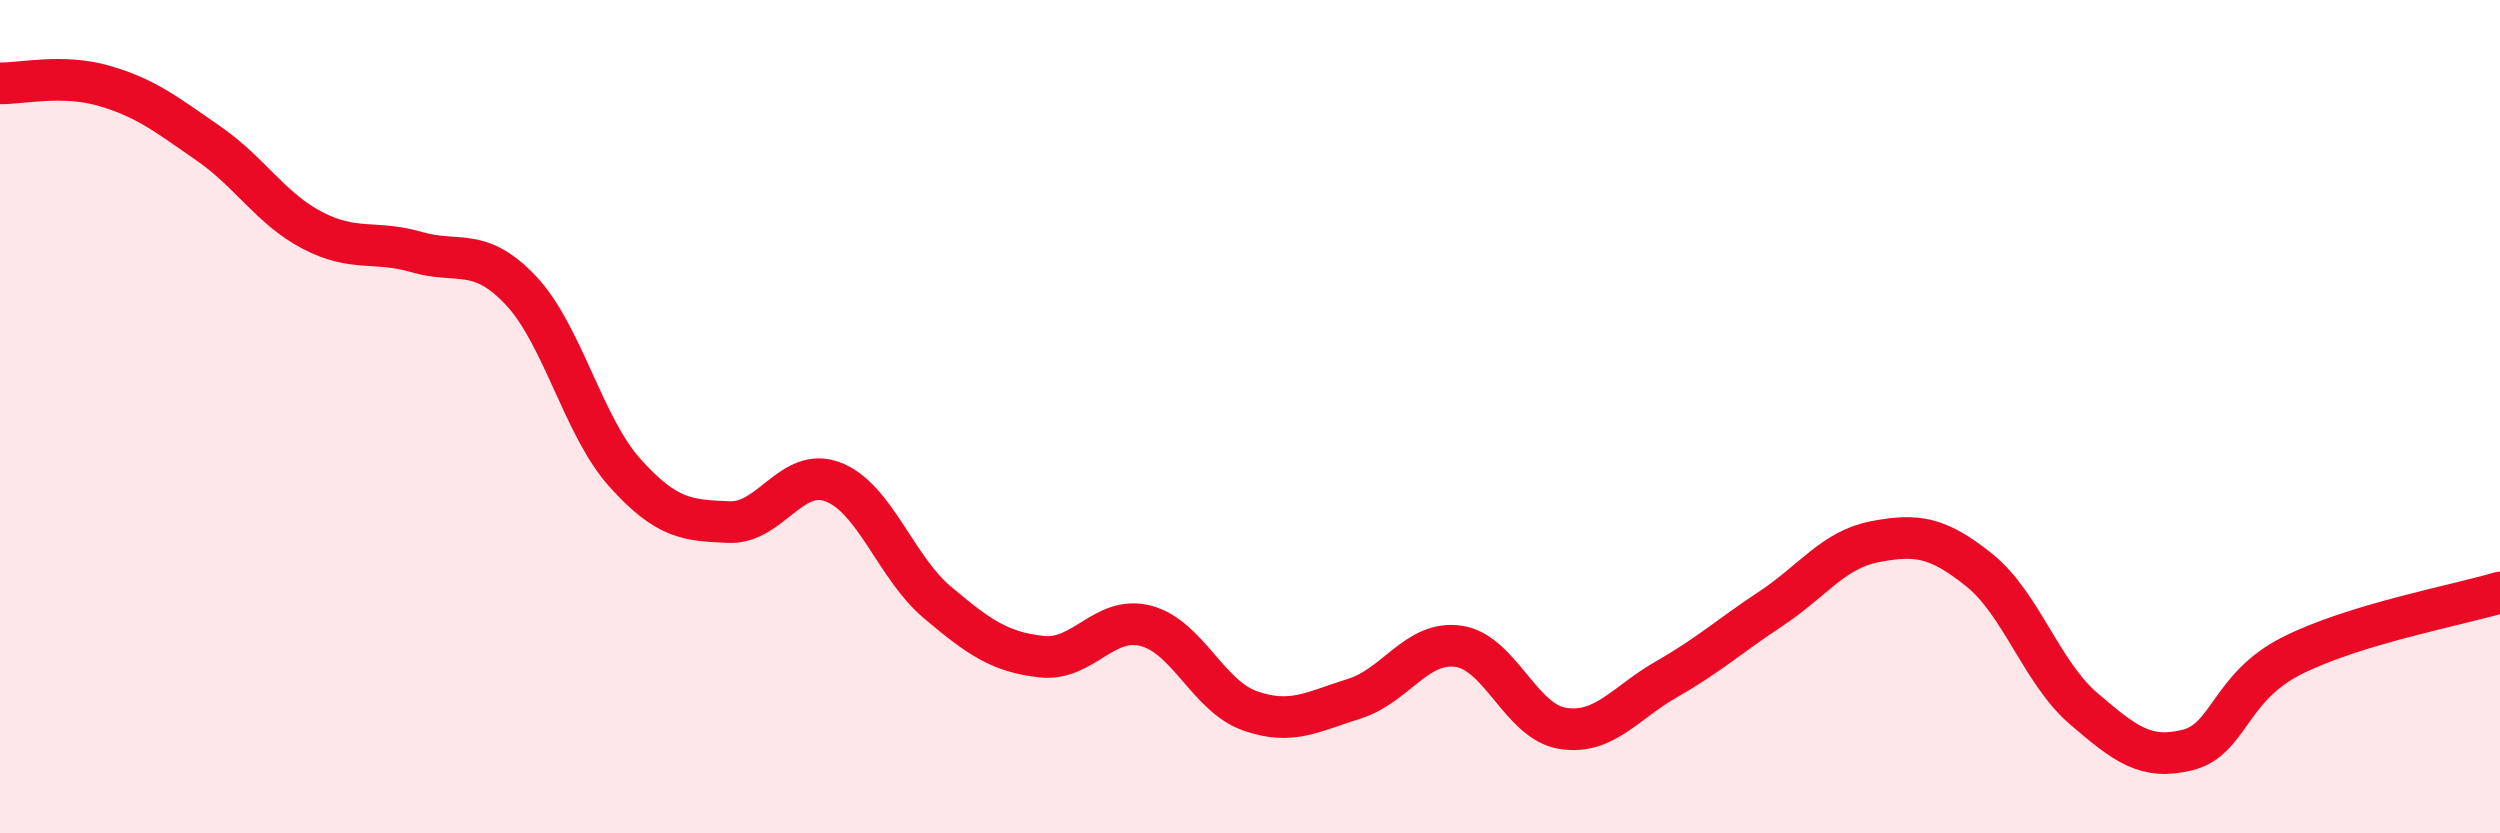
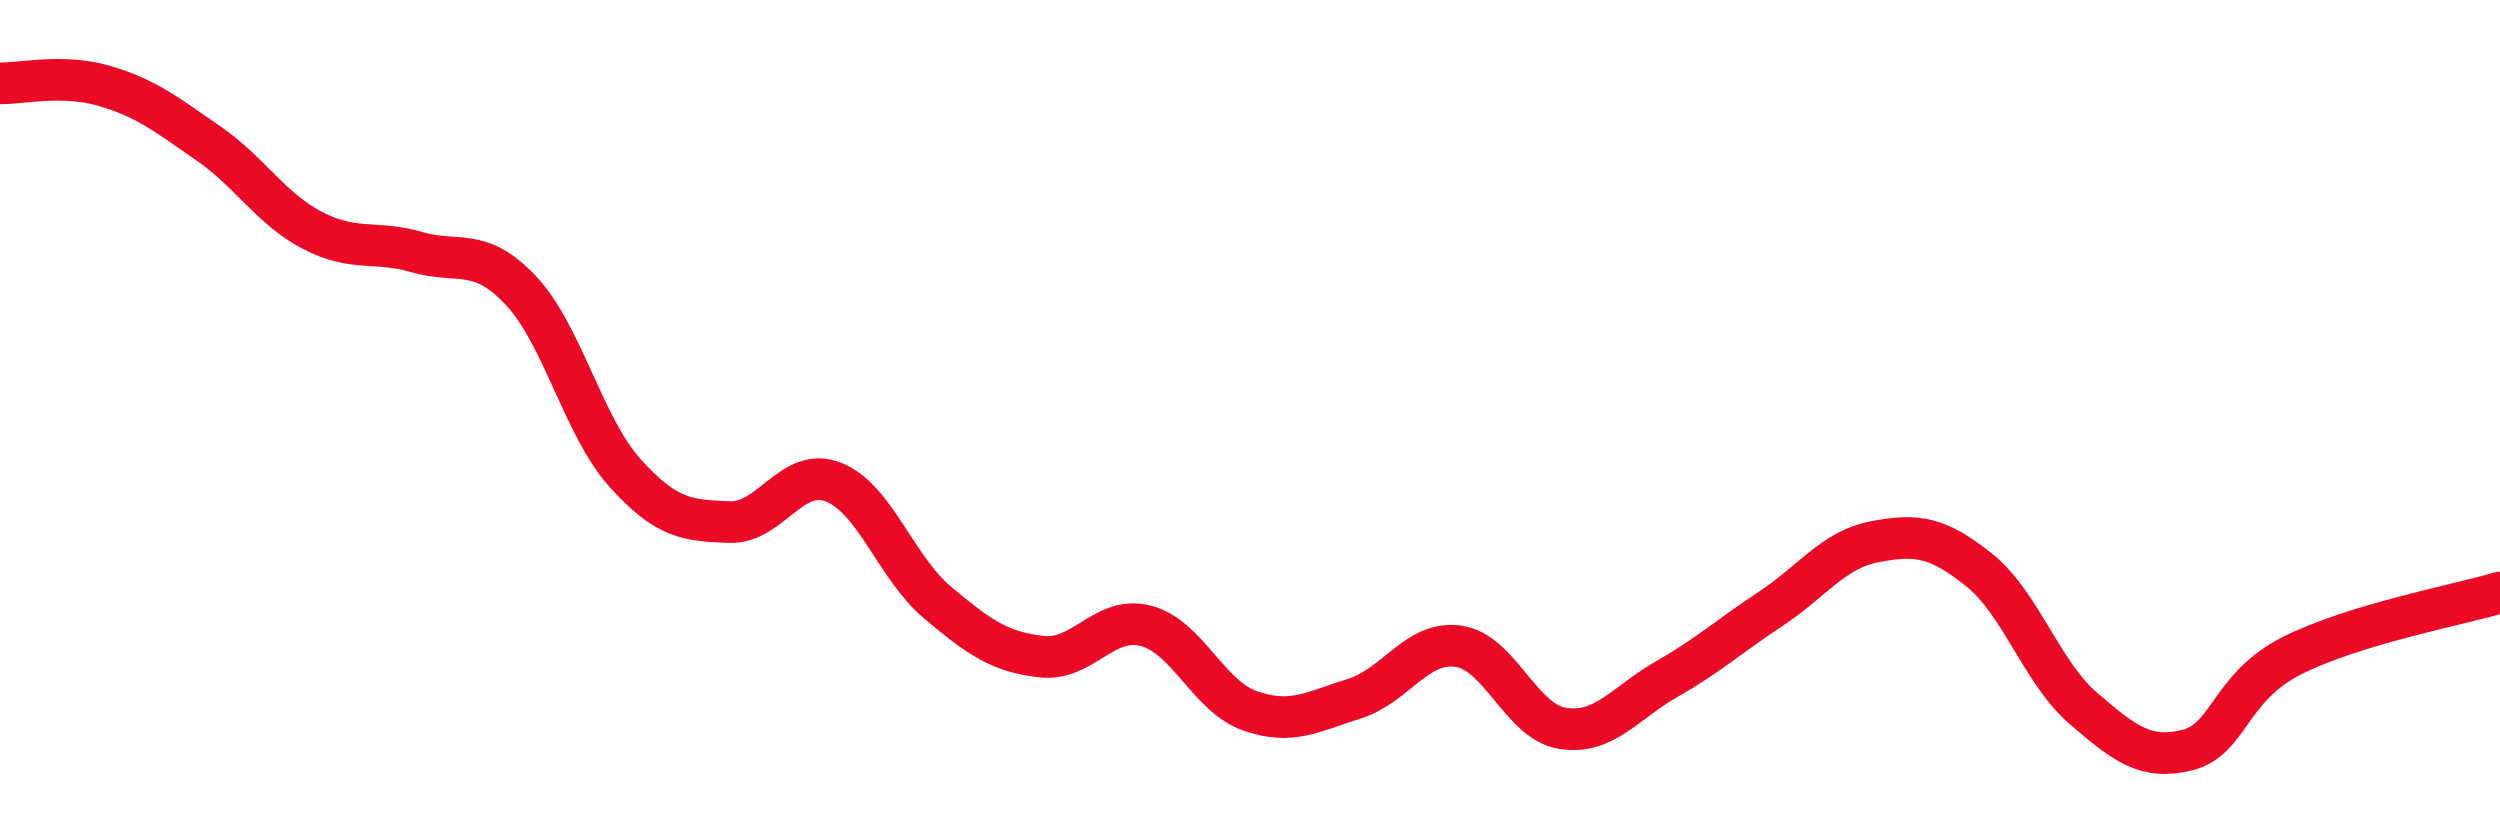
<svg xmlns="http://www.w3.org/2000/svg" width="60" height="20" viewBox="0 0 60 20">
-   <path d="M 0,2 C 0.5,2.01 1.5,1.77 2.5,2.06 C 3.5,2.35 4,2.75 5,3.44 C 6,4.13 6.5,5.01 7.5,5.53 C 8.5,6.05 9,5.76 10,6.05 C 11,6.34 11.5,5.91 12.5,6.97 C 13.5,8.03 14,10.24 15,11.35 C 16,12.46 16.5,12.49 17.5,12.53 C 18.5,12.57 19,11.18 20,11.57 C 21,11.96 21.5,13.62 22.5,14.46 C 23.5,15.3 24,15.65 25,15.76 C 26,15.87 26.5,14.76 27.5,15.02 C 28.5,15.28 29,16.71 30,17.06 C 31,17.41 31.5,17.08 32.5,16.77 C 33.5,16.46 34,15.37 35,15.51 C 36,15.65 36.5,17.32 37.5,17.48 C 38.5,17.64 39,16.87 40,16.3 C 41,15.73 41.5,15.27 42.5,14.61 C 43.5,13.95 44,13.19 45,13 C 46,12.81 46.5,12.88 47.5,13.68 C 48.5,14.48 49,16.14 50,17 C 51,17.86 51.5,18.25 52.5,18 C 53.5,17.75 53.5,16.5 55,15.74 C 56.5,14.98 59,14.52 60,14.22L60 20L0 20Z" fill="#EB0A25" opacity="0.1" stroke-linecap="round" stroke-linejoin="round" />
  <path d="M 0,2 C 0.5,2.01 1.5,1.77 2.5,2.06 C 3.5,2.35 4,2.75 5,3.44 C 6,4.13 6.5,5.01 7.5,5.53 C 8.5,6.05 9,5.76 10,6.05 C 11,6.34 11.5,5.91 12.5,6.97 C 13.5,8.03 14,10.24 15,11.35 C 16,12.46 16.5,12.49 17.5,12.53 C 18.5,12.57 19,11.18 20,11.57 C 21,11.96 21.5,13.62 22.5,14.46 C 23.5,15.3 24,15.65 25,15.76 C 26,15.87 26.5,14.76 27.5,15.02 C 28.5,15.28 29,16.71 30,17.06 C 31,17.41 31.5,17.08 32.5,16.77 C 33.5,16.46 34,15.37 35,15.51 C 36,15.65 36.5,17.32 37.5,17.48 C 38.5,17.64 39,16.87 40,16.3 C 41,15.73 41.5,15.27 42.5,14.61 C 43.5,13.95 44,13.19 45,13 C 46,12.81 46.5,12.88 47.5,13.68 C 48.5,14.48 49,16.14 50,17 C 51,17.86 51.5,18.25 52.5,18 C 53.5,17.75 53.5,16.5 55,15.74 C 56.5,14.98 59,14.52 60,14.22" stroke="#EB0A25" stroke-width="1" fill="none" stroke-linecap="round" stroke-linejoin="round" />
</svg>